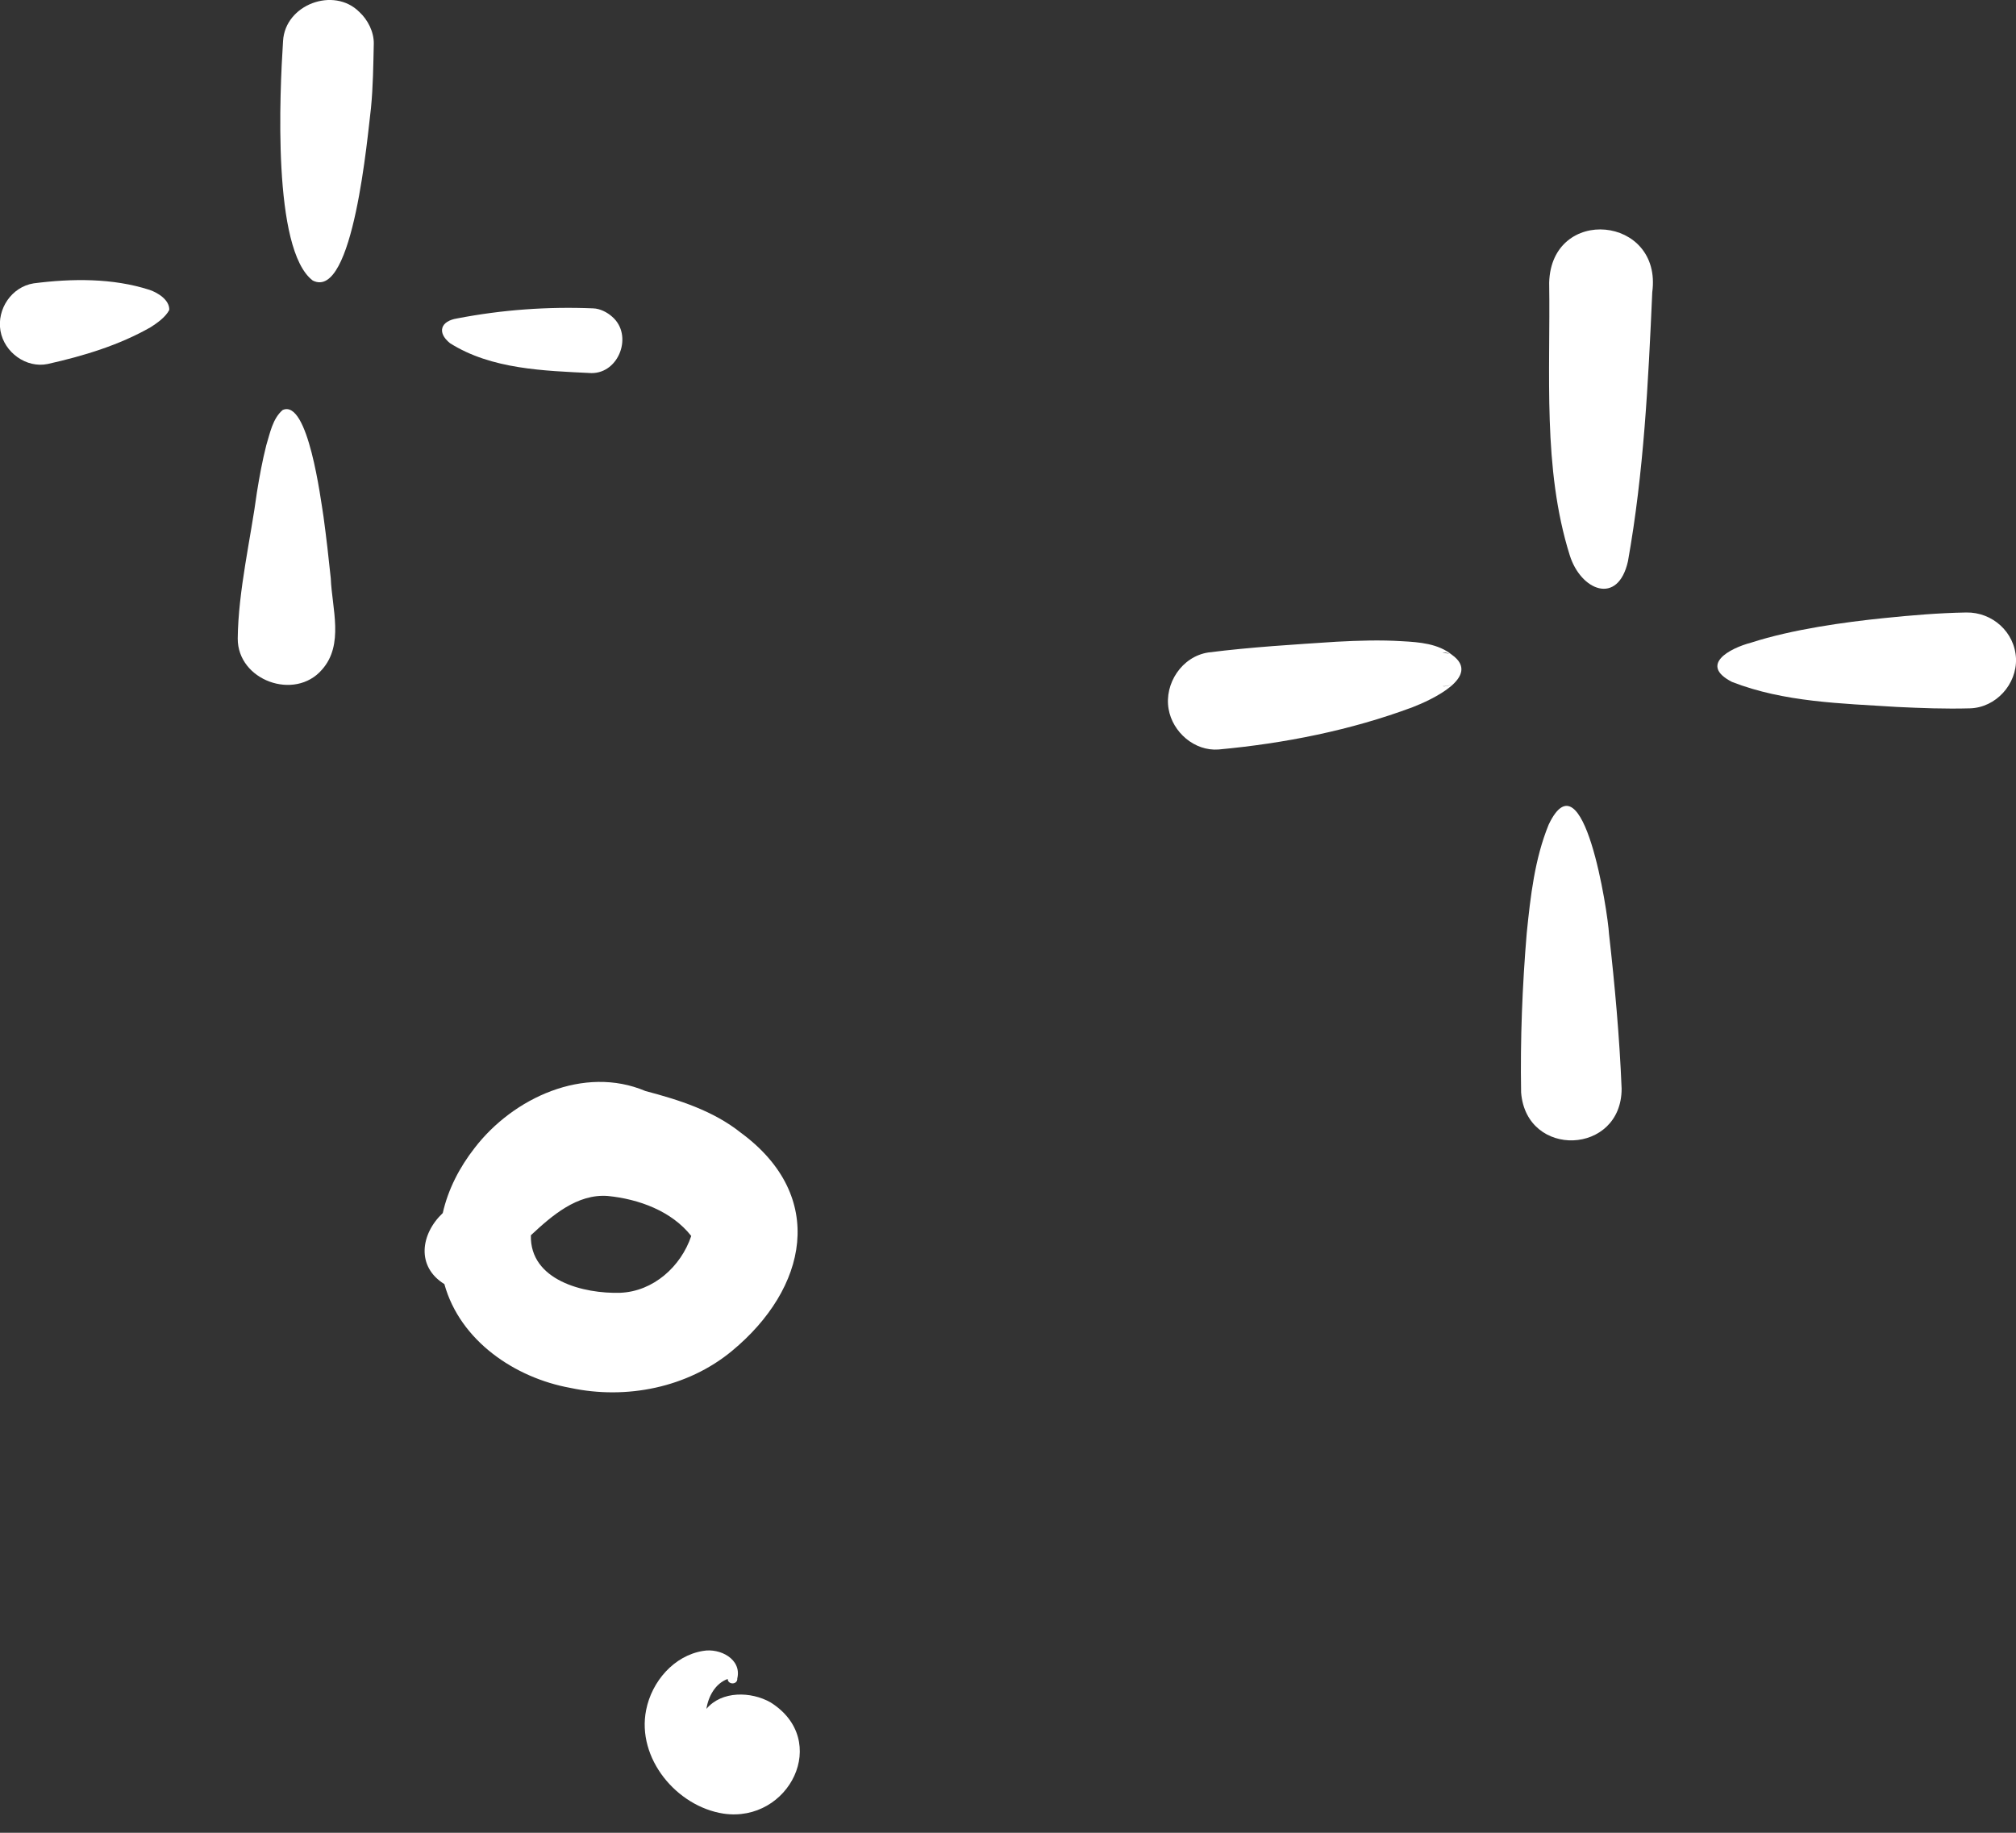
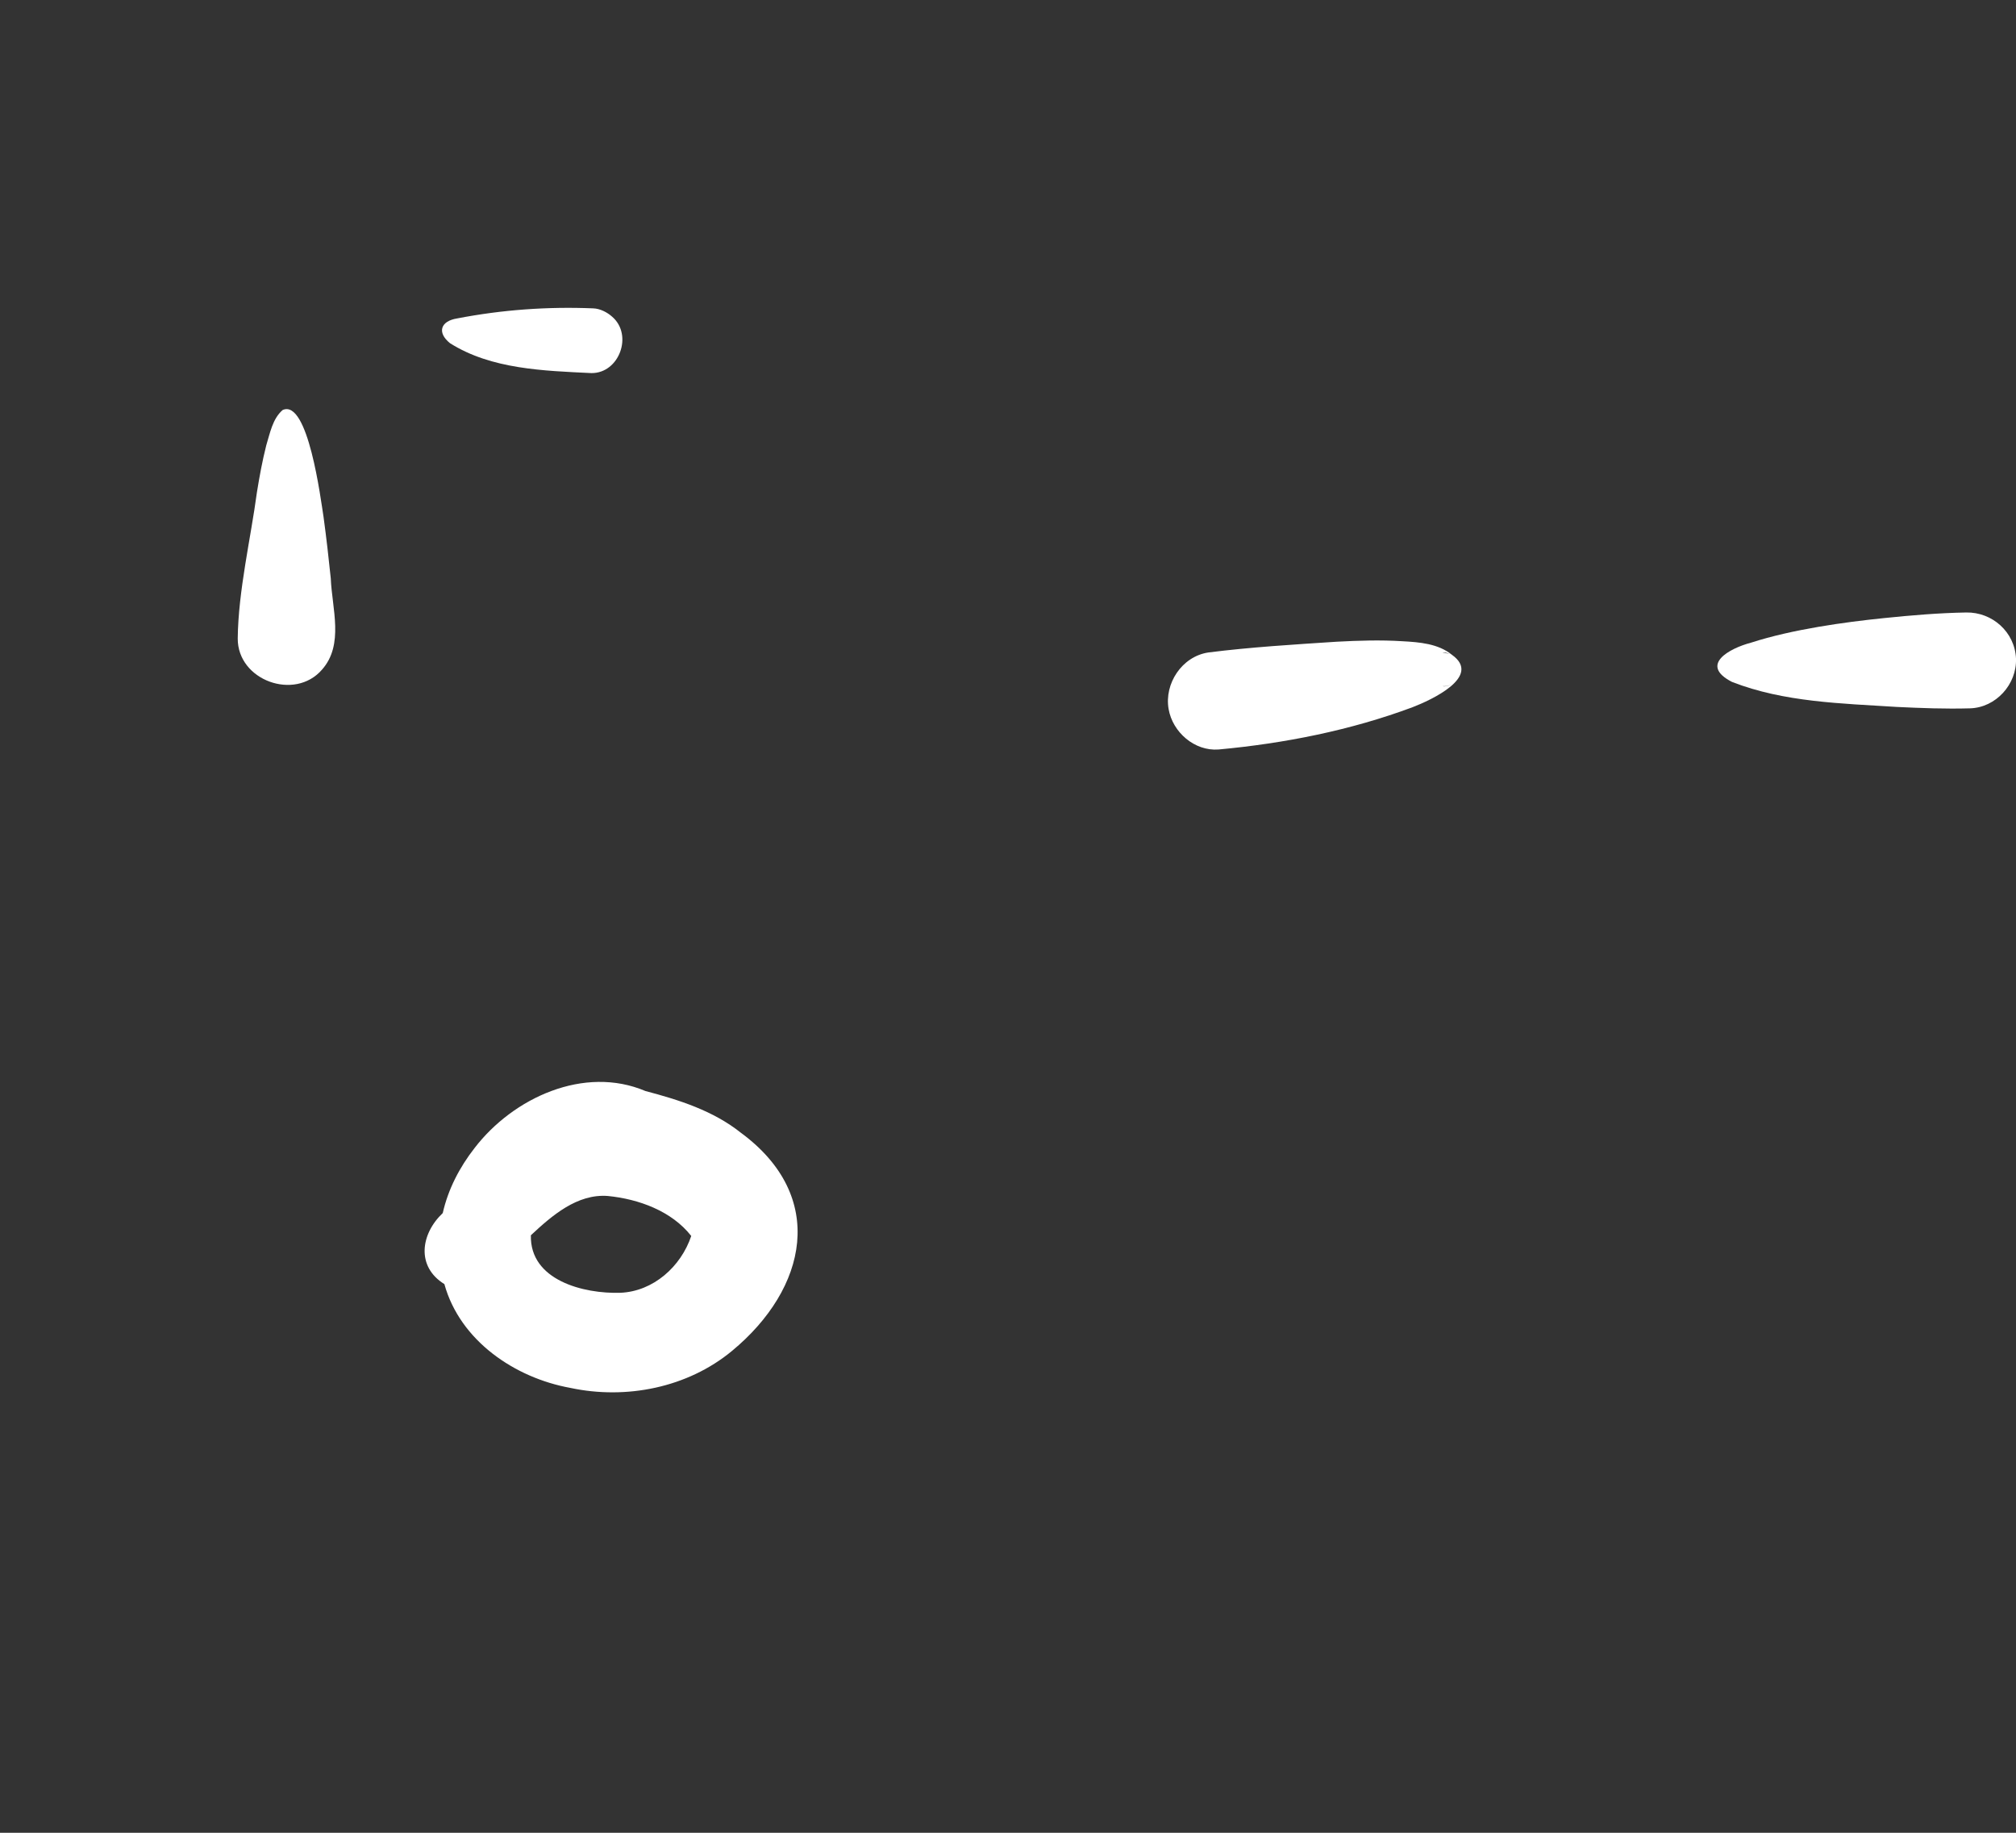
<svg xmlns="http://www.w3.org/2000/svg" width="66" height="60" viewBox="0 0 66 60" fill="none">
  <rect x="0" y="0" width="66" height="60" fill="#333333" stroke="none" />
  <g clip-path="url(#clip0_855_6668)">
-     <path d="M51.39 18.176C50.495 15.322 50.763 12.214 50.717 9.253C50.786 6.72 54.429 7.056 54.092 9.566C53.962 12.513 53.816 15.467 53.296 18.375C52.967 19.837 51.75 19.332 51.39 18.176Z" fill="white" />
    <path d="M38.258 23.212C38.112 22.378 38.694 21.49 39.559 21.36C40.952 21.184 42.36 21.1 43.76 21.008C44.48 20.97 45.191 20.947 45.911 20.992C46.469 21.023 47.082 21.069 47.533 21.436C48.536 22.148 46.844 22.921 46.247 23.151C44.219 23.908 42.053 24.337 39.895 24.536C39.107 24.597 38.388 23.97 38.258 23.212ZM47.288 22.47C47.311 22.47 47.334 22.462 47.357 22.462C47.38 22.454 47.403 22.454 47.426 22.447C47.426 22.447 47.426 22.447 47.418 22.447C47.441 22.439 47.457 22.431 47.48 22.424C47.487 22.424 47.495 22.416 47.495 22.416C47.411 22.454 47.319 22.47 47.227 22.462C47.258 22.47 47.273 22.47 47.288 22.47ZM47.464 21.413C47.457 21.413 47.457 21.406 47.449 21.406C47.426 21.398 47.403 21.39 47.388 21.383C47.388 21.383 47.388 21.383 47.395 21.383C47.372 21.375 47.349 21.375 47.327 21.367C47.303 21.367 47.281 21.367 47.258 21.367C47.25 21.367 47.242 21.367 47.235 21.375C47.25 21.375 47.258 21.375 47.273 21.375C47.334 21.383 47.403 21.39 47.464 21.413Z" fill="white" />
    <path d="M62.097 23.143C60.291 23.028 58.408 22.99 56.702 22.324C55.615 21.766 56.625 21.222 57.329 21.038C58.676 20.602 60.398 20.365 61.676 20.235C62.571 20.143 63.467 20.067 64.37 20.051C65.227 20.036 65.962 20.694 66 21.559C66.031 22.401 65.342 23.166 64.492 23.189C63.689 23.212 62.893 23.181 62.097 23.143Z" fill="white" />
-     <path d="M49.798 35.763C49.768 34.026 49.837 32.281 49.982 30.551C50.105 29.342 50.242 28.117 50.702 26.992C51.834 24.628 52.638 29.847 52.676 30.574C52.867 32.258 53.02 33.949 53.089 35.64C53.089 37.814 49.967 37.936 49.798 35.763Z" fill="white" />
-     <path d="M10.239 9.184C8.908 8.174 9.16 3 9.267 1.339C9.336 0.145 10.928 -0.444 11.762 0.39C12.038 0.643 12.244 1.041 12.237 1.431C12.221 2.135 12.214 2.832 12.145 3.536C12.038 4.385 11.571 9.857 10.239 9.184Z" fill="white" />
-     <path d="M0.015 10.829C-0.107 10.117 0.382 9.39 1.102 9.276C2.357 9.115 3.689 9.1 4.898 9.49C5.166 9.582 5.556 9.819 5.541 10.148C5.418 10.385 5.143 10.577 4.928 10.714C3.895 11.304 2.724 11.656 1.561 11.916C0.865 12.061 0.138 11.541 0.015 10.829Z" fill="white" />
    <path d="M19.362 12.214C17.808 12.138 16.087 12.092 14.732 11.235C14.296 10.883 14.426 10.508 14.969 10.424C16.439 10.14 17.931 10.033 19.423 10.095C19.645 10.102 19.883 10.225 20.043 10.37C20.732 10.967 20.273 12.222 19.362 12.214Z" fill="white" />
    <path d="M7.783 20.901C7.799 19.347 8.212 17.61 8.411 16.117C8.495 15.597 8.587 15.092 8.717 14.579C8.839 14.181 8.924 13.707 9.253 13.423C10.087 13.048 10.5 16.347 10.592 16.921C10.684 17.594 10.76 18.268 10.829 18.934C10.867 19.913 11.273 21.107 10.538 21.926C9.651 22.951 7.776 22.278 7.783 20.901Z" fill="white" />
    <path d="M18.673 45.436C16.852 45.107 15.061 43.891 14.548 42.038C13.622 41.465 13.768 40.401 14.495 39.712C14.671 38.931 15.046 38.212 15.536 37.584C16.798 35.939 19.125 34.867 21.13 35.717C22.232 36.008 23.349 36.36 24.26 37.087C27.084 39.169 26.433 42.184 23.962 44.227C22.508 45.429 20.502 45.827 18.673 45.436ZM20.311 42.322C21.39 42.276 22.293 41.465 22.63 40.462C21.987 39.643 20.908 39.253 19.898 39.153C18.895 39.077 18.069 39.796 17.38 40.439C17.342 41.916 19.11 42.36 20.311 42.322Z" fill="white" />
-     <path d="M23.686 59.373C22.148 59.136 20.839 57.559 21.153 55.982C21.336 55.049 22.063 54.199 23.02 54.046C23.571 53.947 24.29 54.314 24.137 54.949C24.153 55.156 23.831 55.163 23.823 54.965C23.418 55.11 23.188 55.538 23.127 55.944C23.625 55.347 24.589 55.37 25.224 55.73C27.206 56.97 25.836 59.687 23.686 59.373Z" fill="white" />
  </g>
  <defs>
    <clipPath id="clip0_855_6668">
      <rect width="66" height="59.395" fill="white" />
    </clipPath>
  </defs>
</svg>